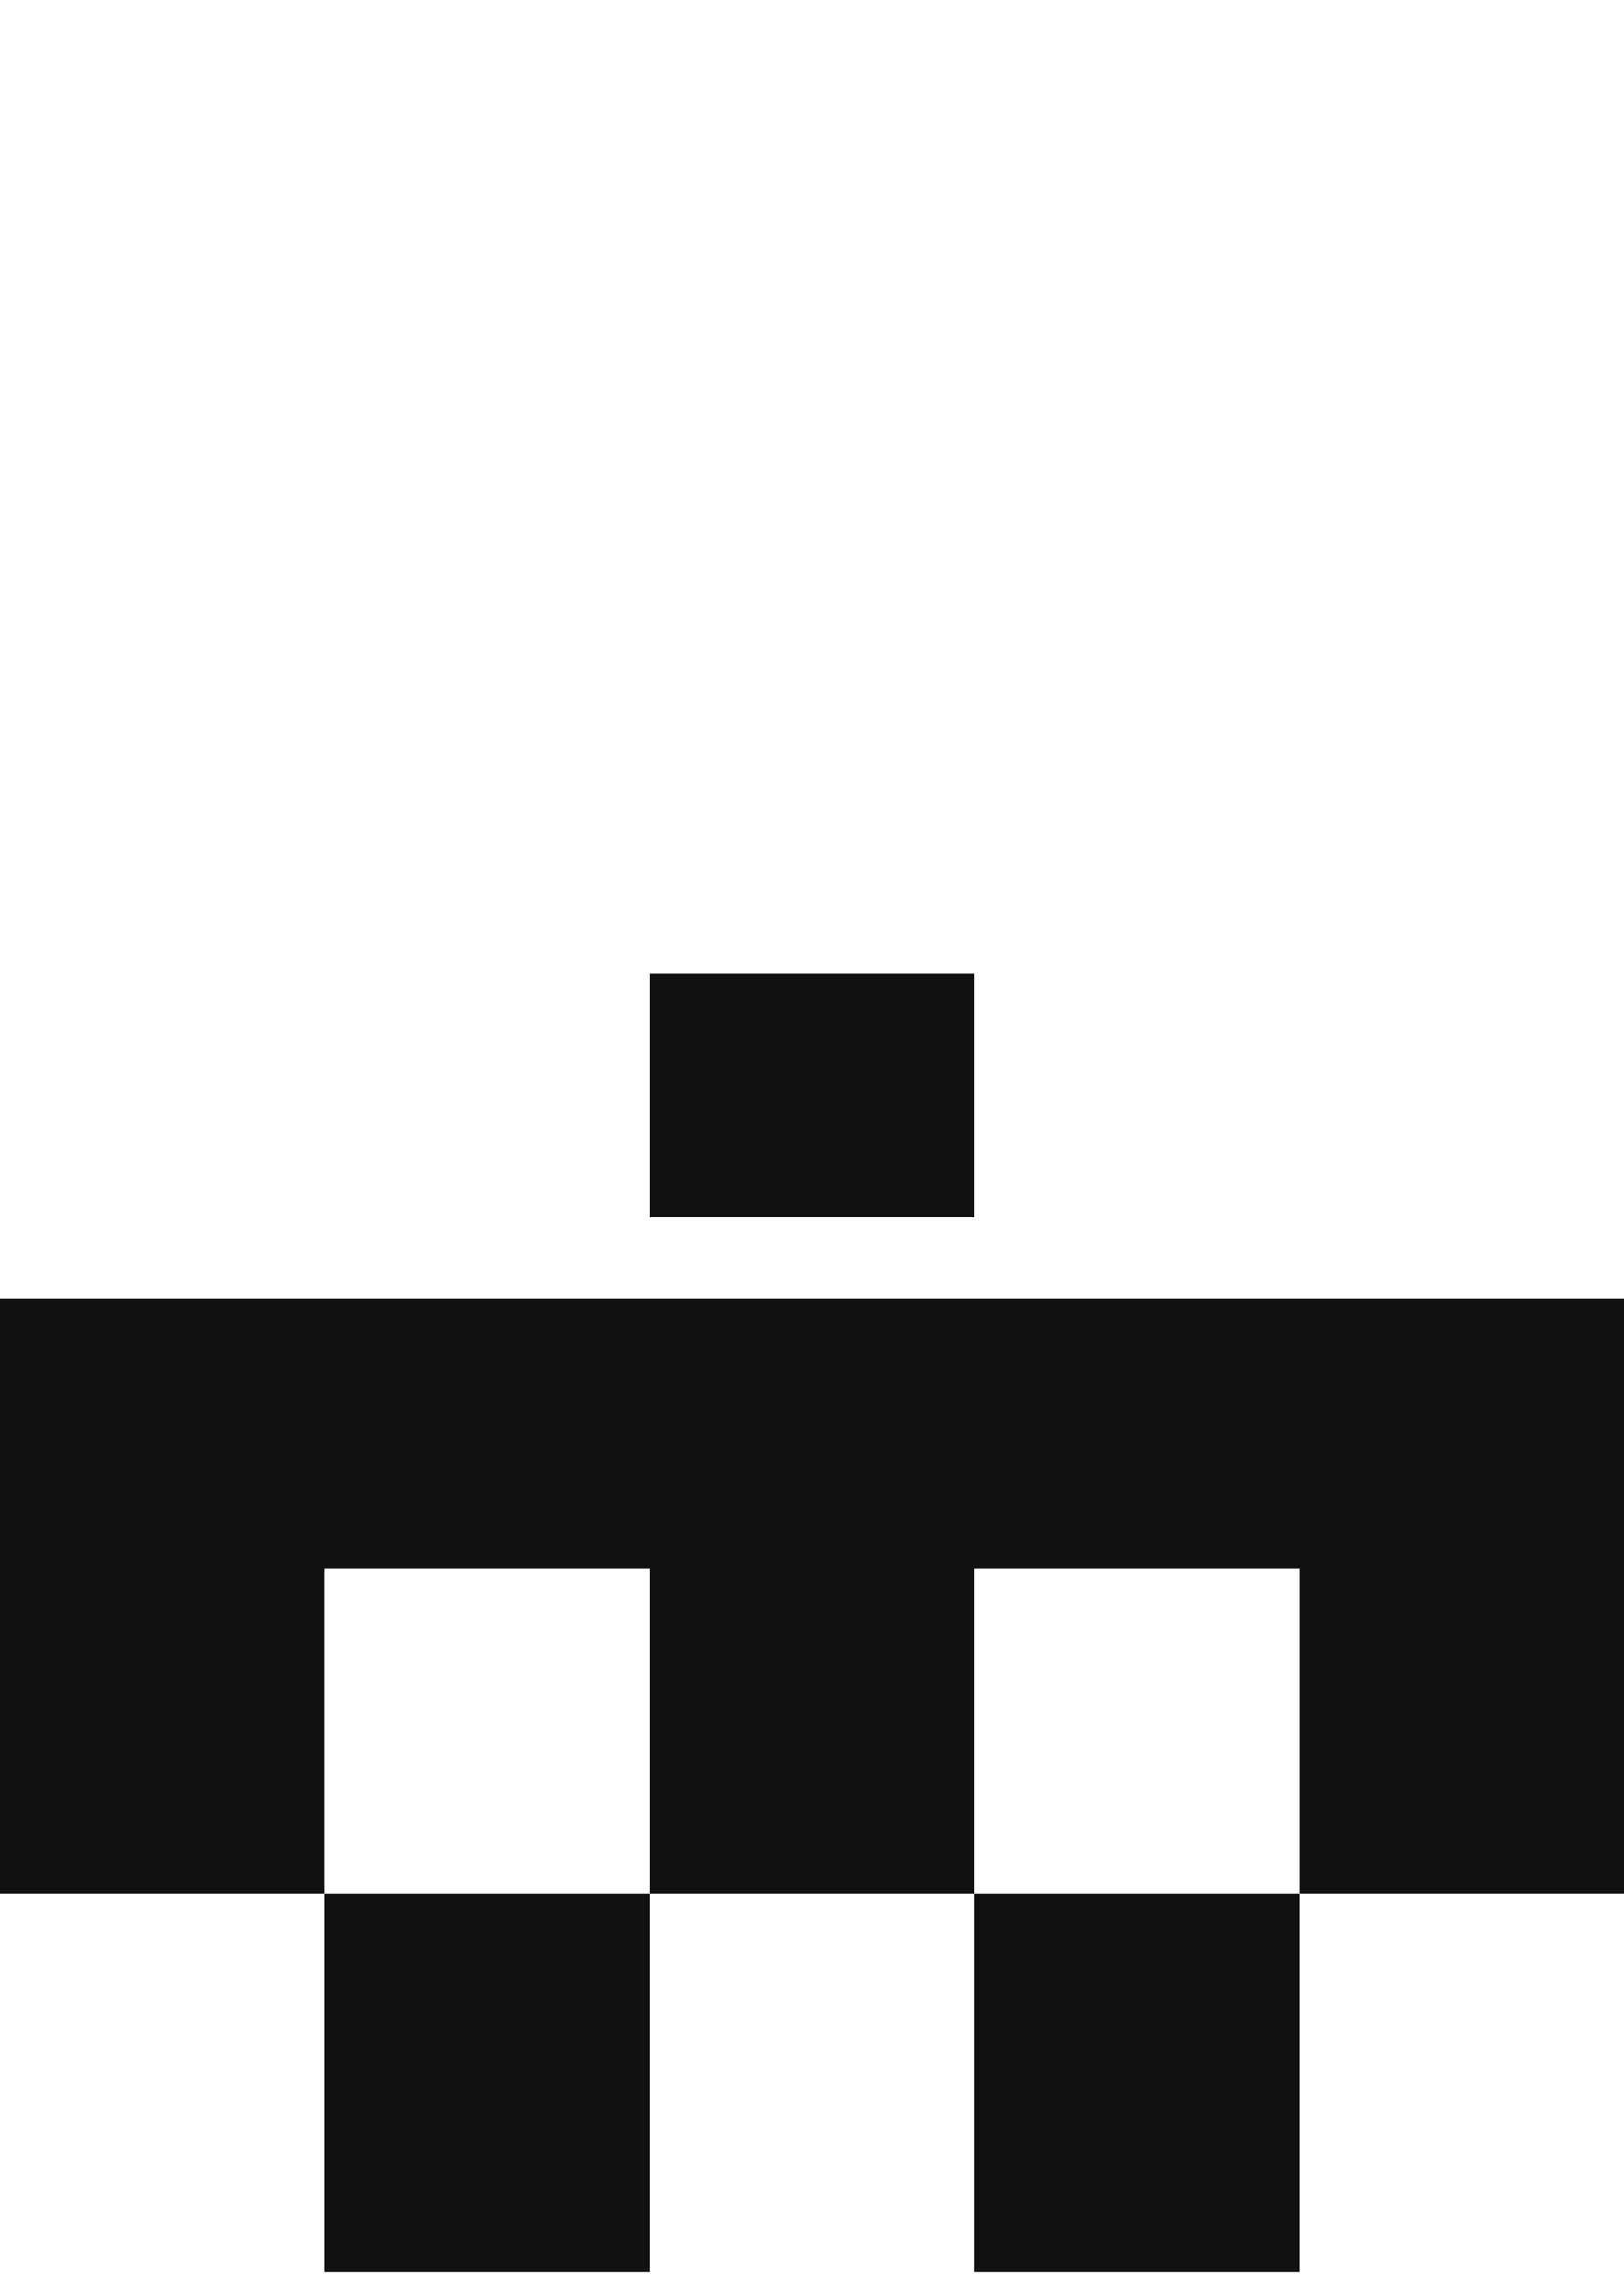
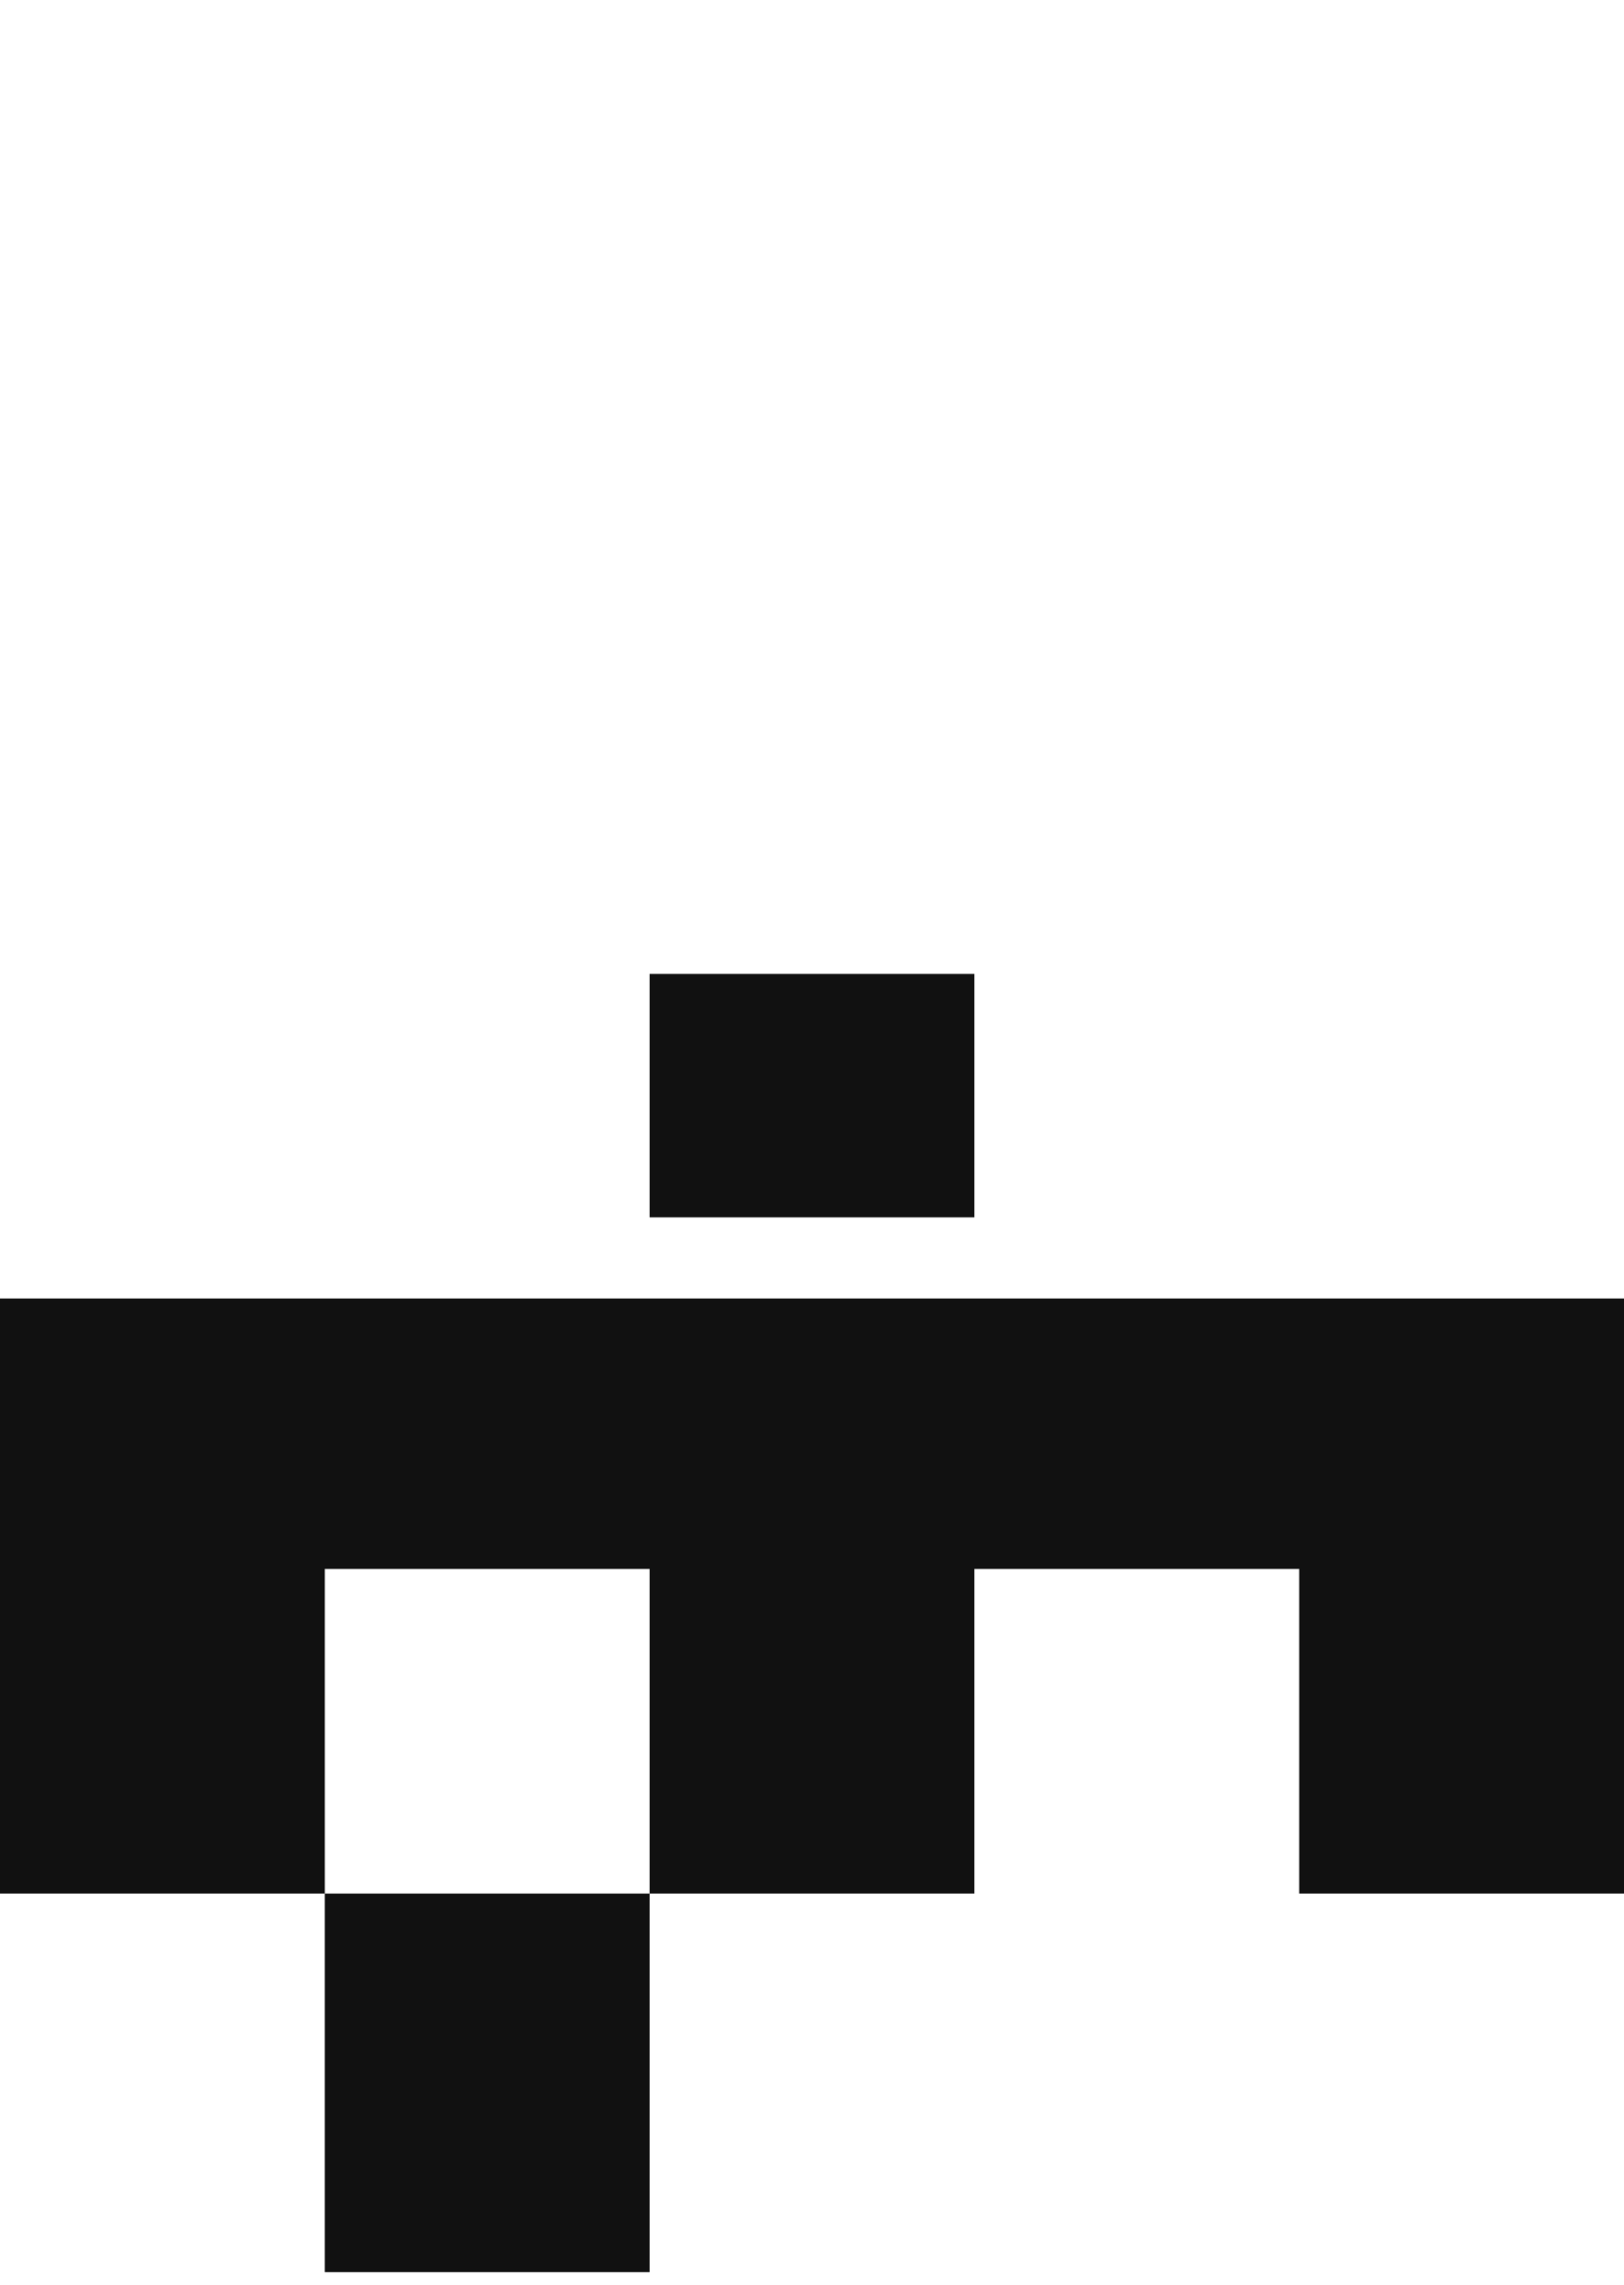
<svg xmlns="http://www.w3.org/2000/svg" width="32" height="45" viewBox="0 0 32 45" fill="none">
  <g clip-path="url(#clip0_1820_15097)">
    <path d="M12.8 44.754H6.4V37.295H12.8V44.754Z" fill="#111111" />
-     <path d="M25.6 44.754H19.2V37.295H25.6V44.754Z" fill="#111111" />
    <path d="M32 37.295H25.6V30.902H19.2V37.295H12.8V30.902H6.4V37.295H0V25.575H32V37.295Z" fill="#111111" />
    <path d="M12.8 19.182H19.2V23.977H12.8V19.182Z" fill="#111111" />
  </g>
  <defs>
    <clipPath id="clip0_1820_15097">
      <rect width="32" height="44.752" fill="white" />
    </clipPath>
  </defs>
</svg>